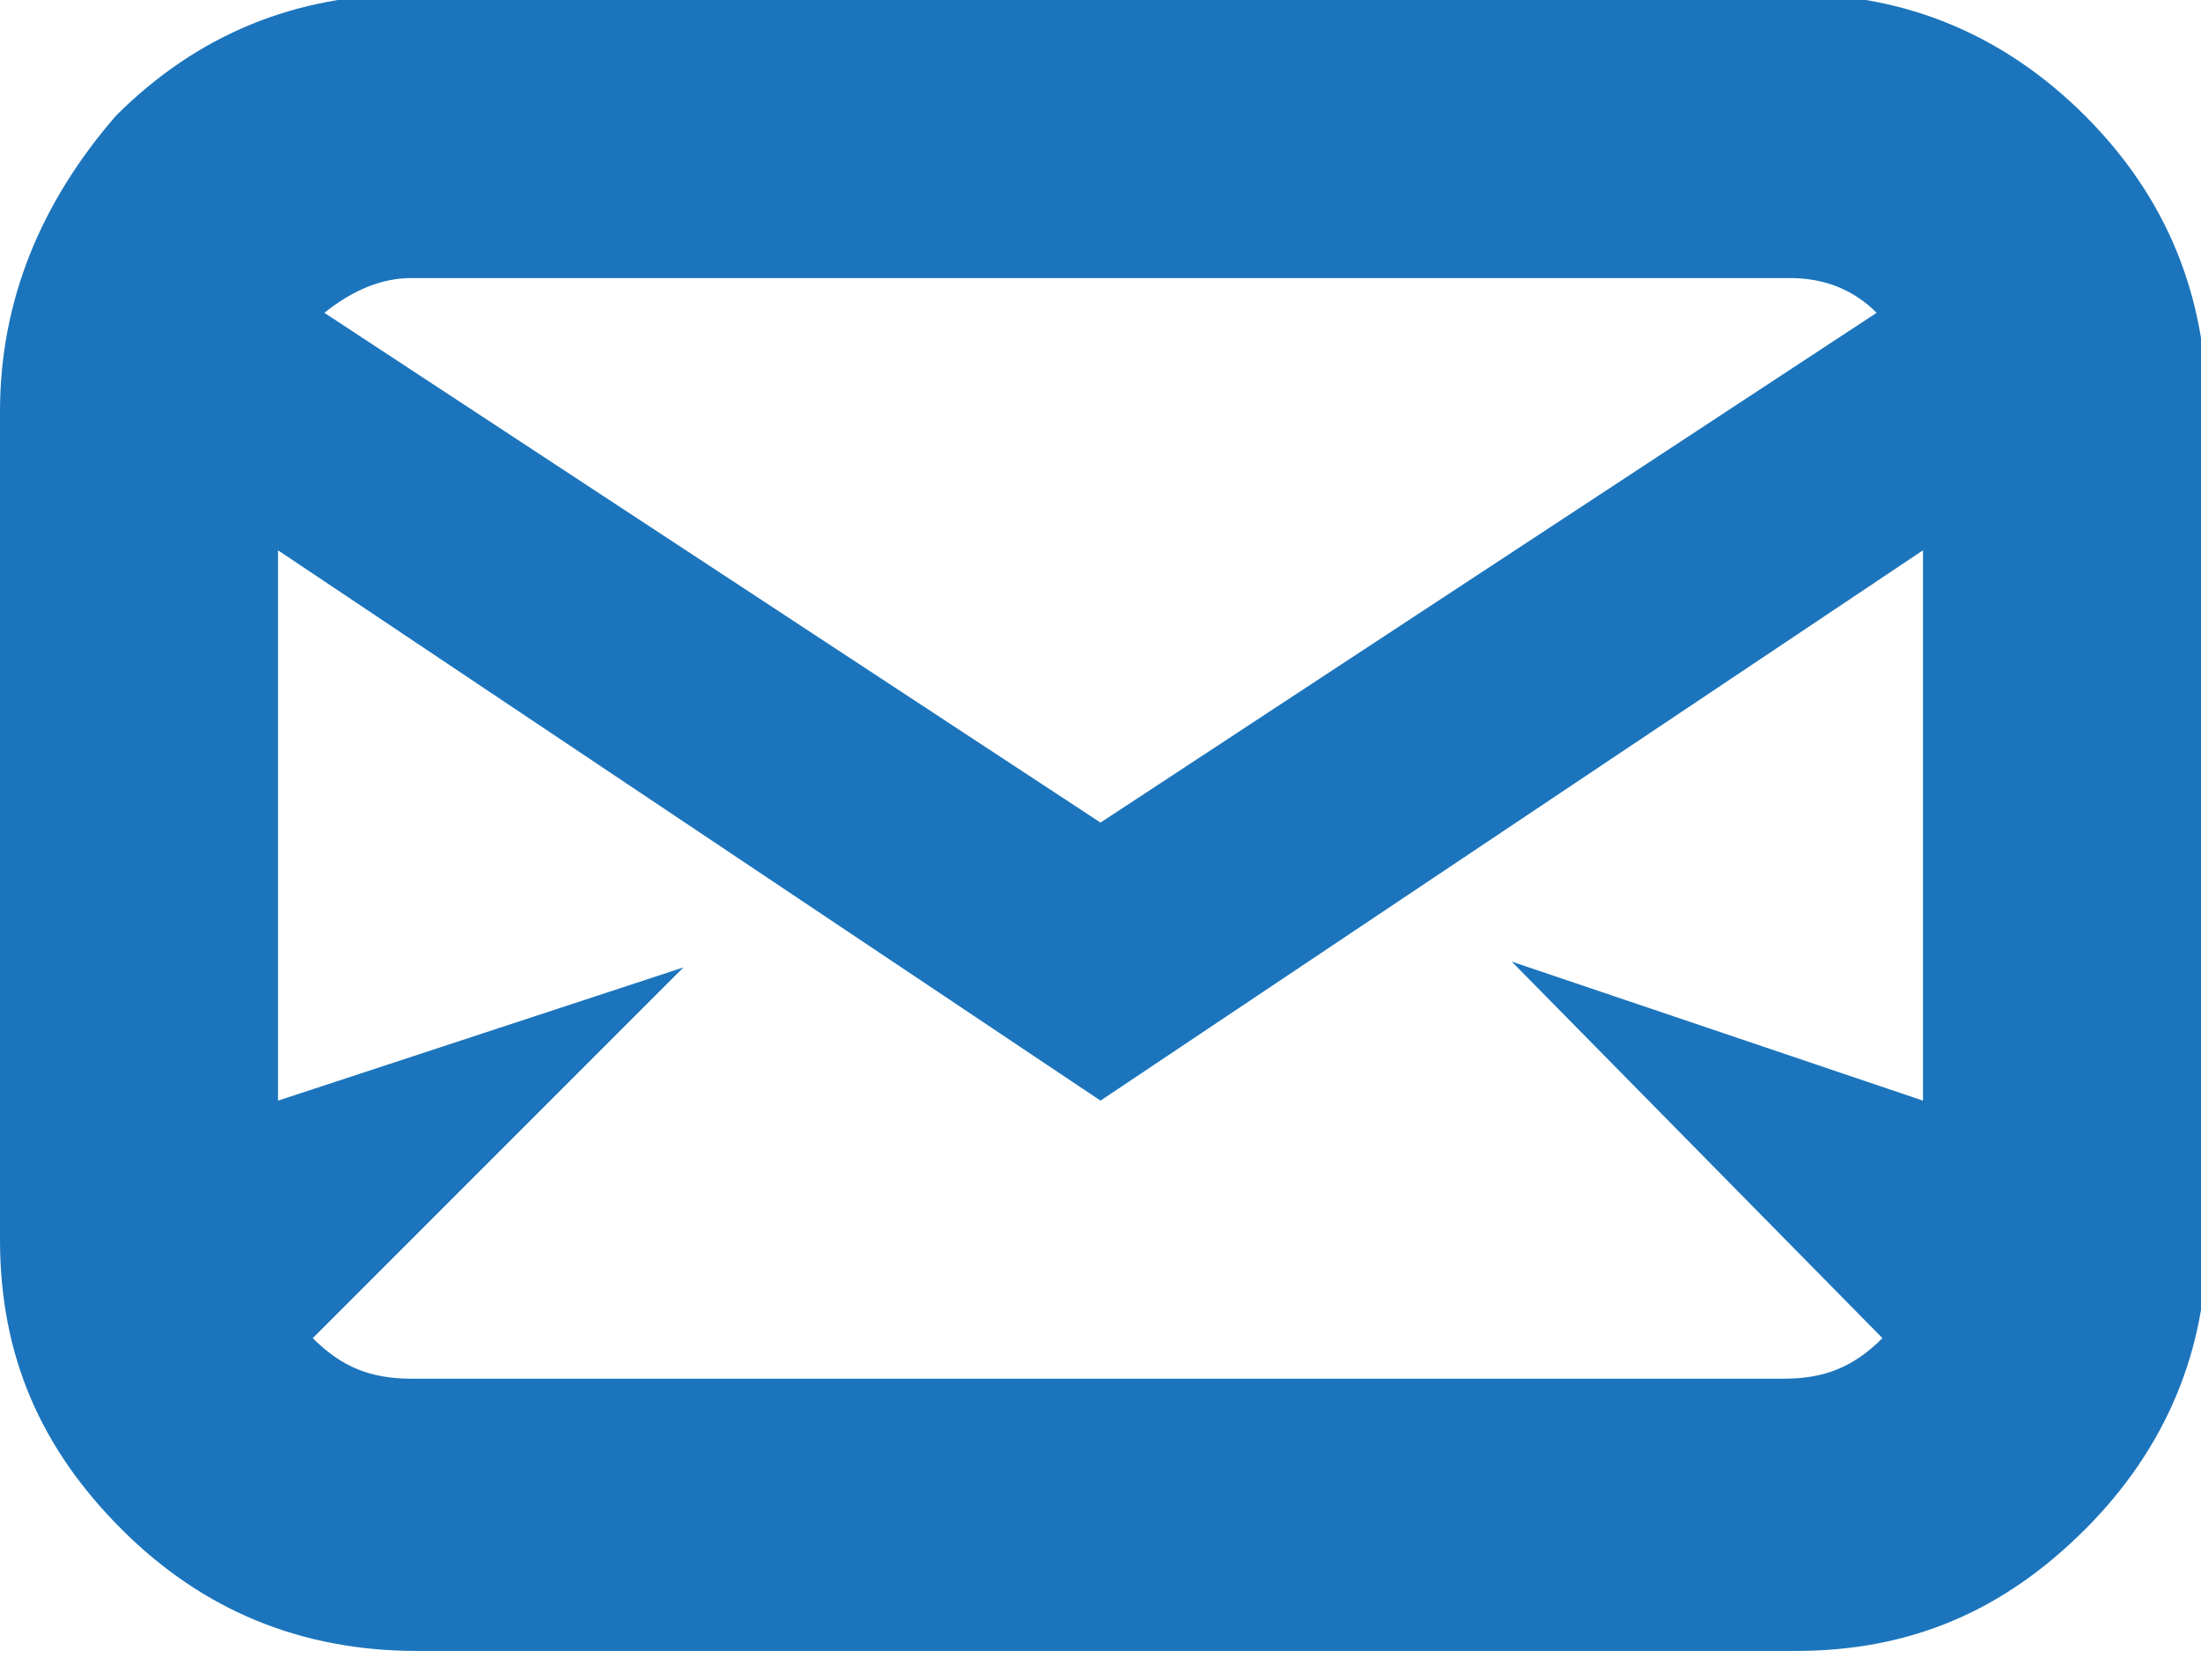
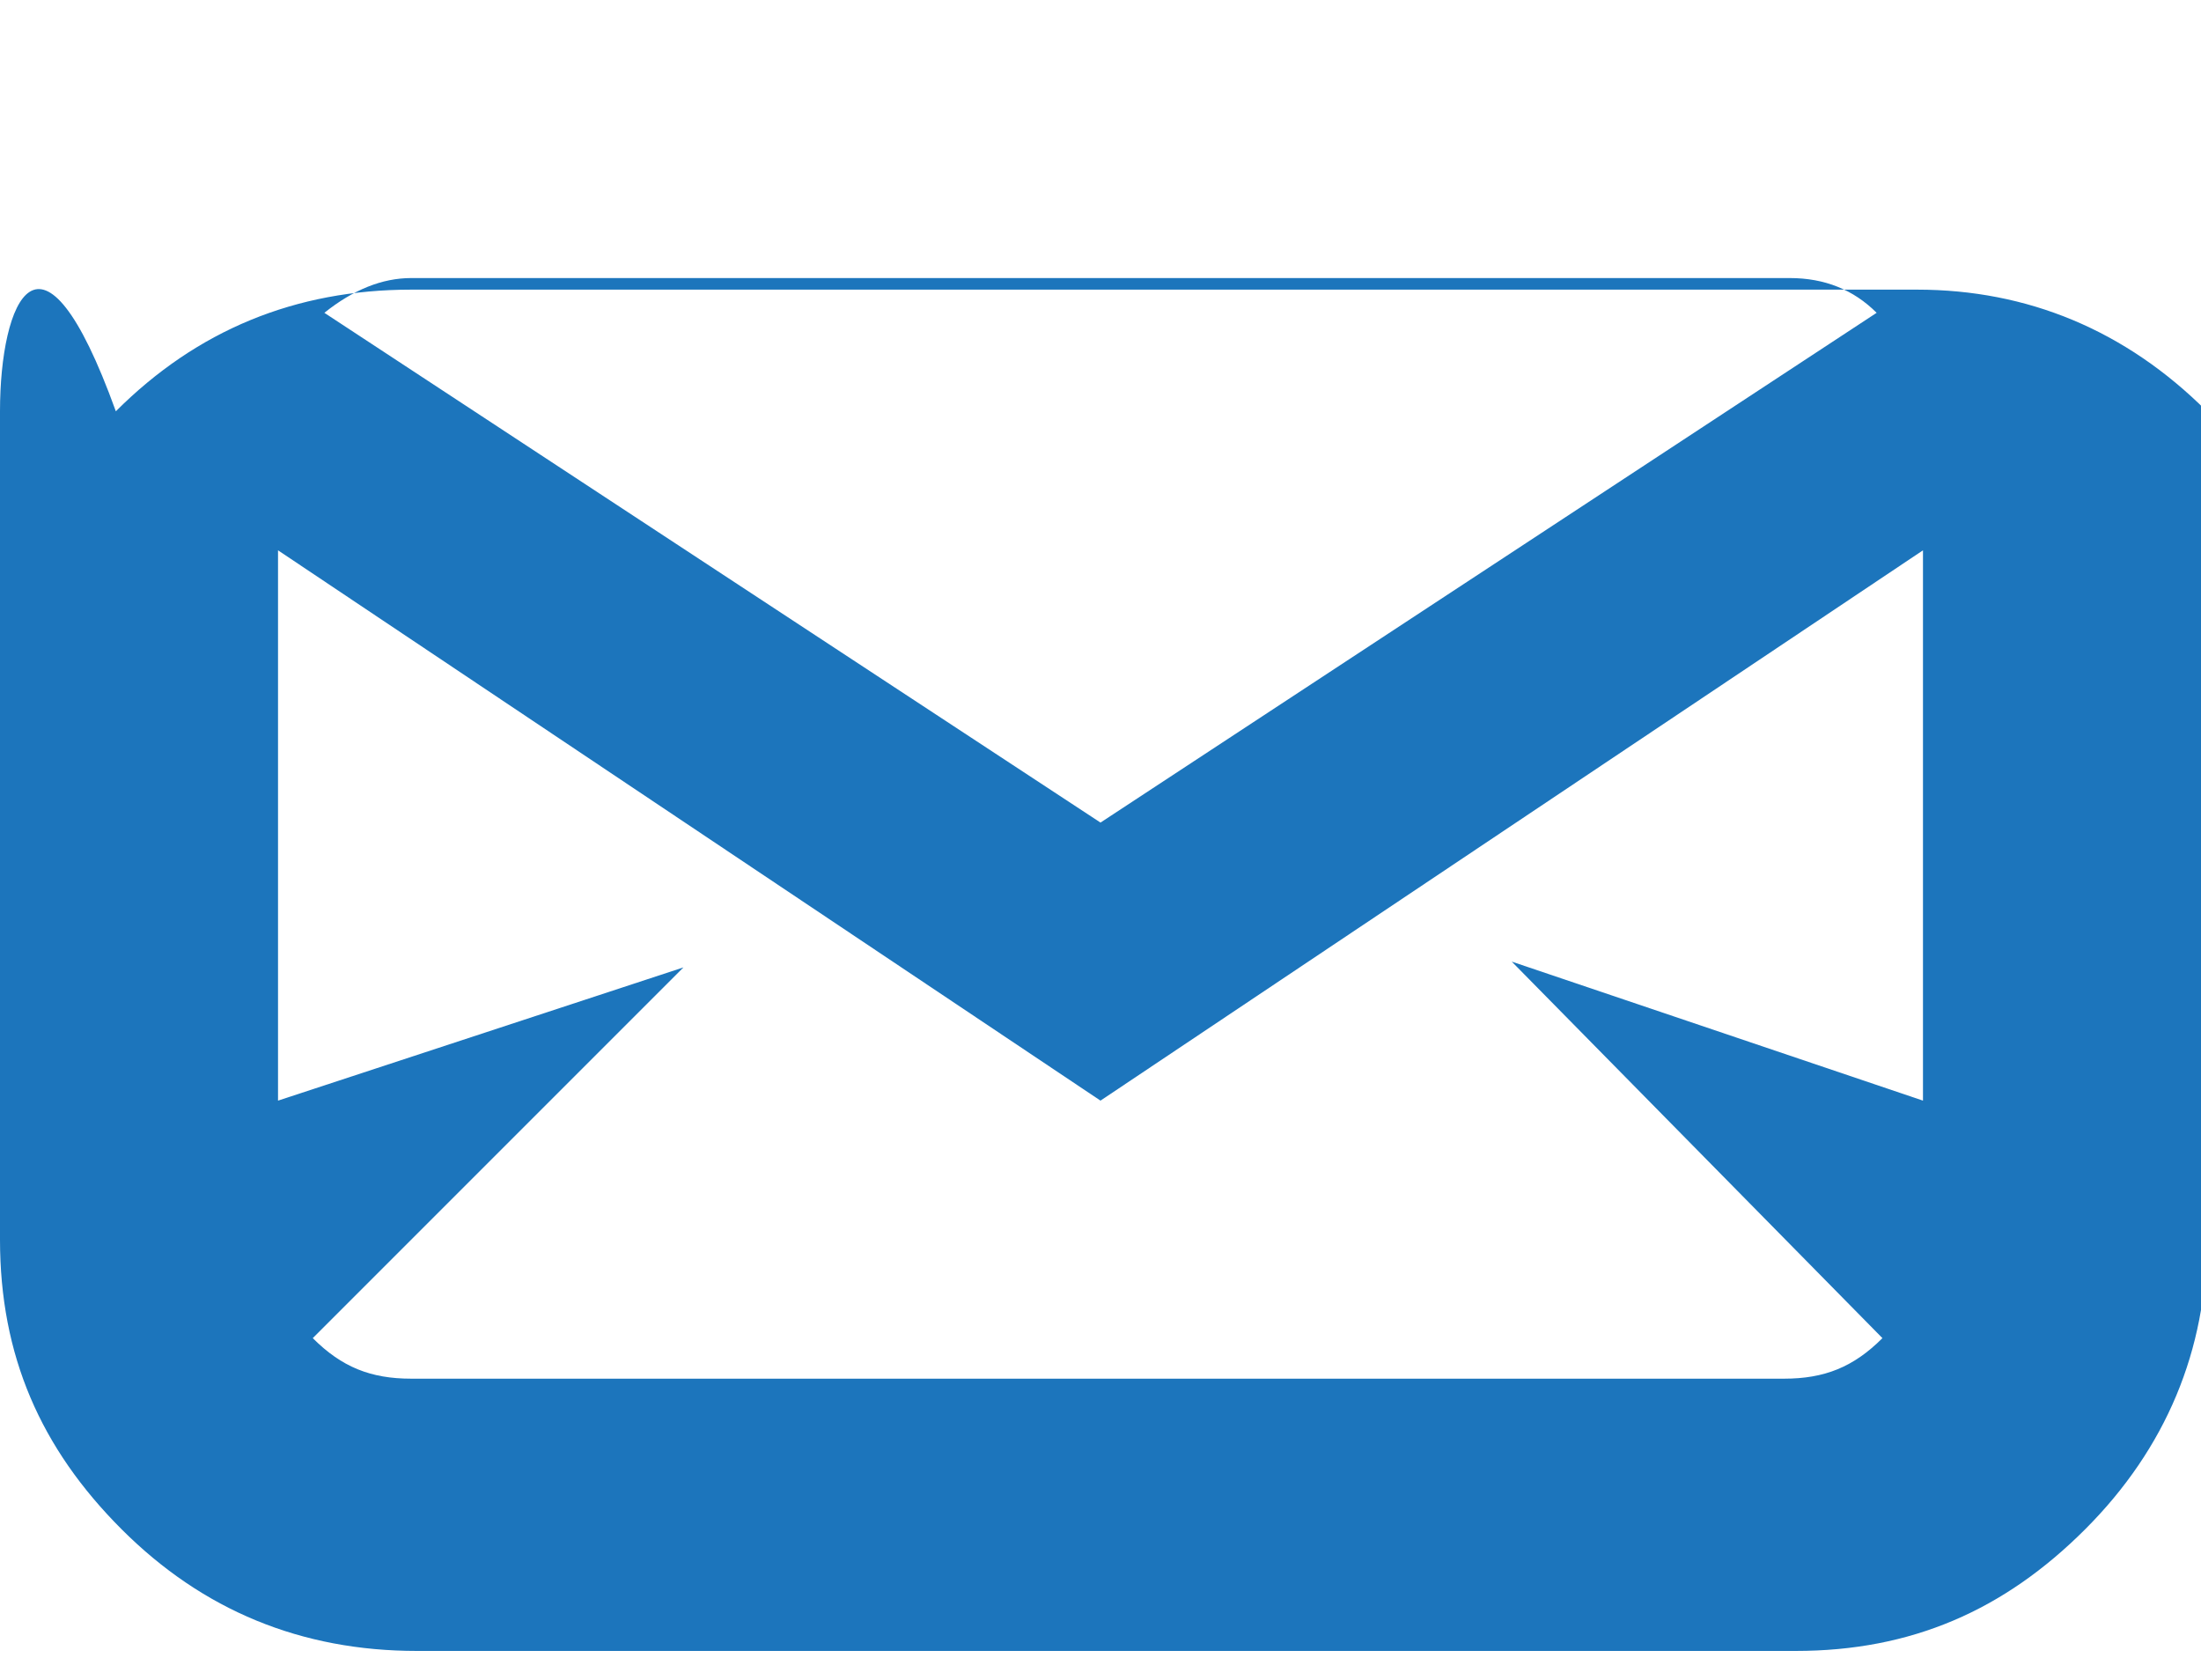
<svg xmlns="http://www.w3.org/2000/svg" version="1.1" id="Layer_1" x="0px" y="0px" viewBox="0 0 38 29" style="enable-background:new 0 0 38 29;" xml:space="preserve">
  <style type="text/css">
	.st0{fill:#1C75BC;}
</style>
-   <path class="st0" d="M0,21.4c0,2,0.7,3.6,2.1,5c1.4,1.4,3.1,2.1,5.1,2.1h23.8c2,0,3.6-0.7,5-2.1c1.4-1.4,2.1-3.1,2.1-5V7.1  c0-2-0.7-3.7-2.1-5.1c-1.4-1.4-3.1-2.1-5-2.1H7.1c-2,0-3.7,0.7-5.1,2.1C0.7,3.5,0,5.2,0,7.1V21.4z M4.8,19V9.5L19,19l14.2-9.5V19  l-7.1-2.4l6.4,6.5c-0.5,0.5-1,0.7-1.7,0.7H7.1c-0.7,0-1.2-0.2-1.7-0.7l6.4-6.4L4.8,19z M5.6,5.4c0.5-0.4,1-0.6,1.5-0.6h23.8  c0.6,0,1.1,0.2,1.5,0.6L19,14.2L5.6,5.4z" />
+   <path class="st0" d="M0,21.4c0,2,0.7,3.6,2.1,5c1.4,1.4,3.1,2.1,5.1,2.1h23.8c2,0,3.6-0.7,5-2.1c1.4-1.4,2.1-3.1,2.1-5V7.1  c-1.4-1.4-3.1-2.1-5-2.1H7.1c-2,0-3.7,0.7-5.1,2.1C0.7,3.5,0,5.2,0,7.1V21.4z M4.8,19V9.5L19,19l14.2-9.5V19  l-7.1-2.4l6.4,6.5c-0.5,0.5-1,0.7-1.7,0.7H7.1c-0.7,0-1.2-0.2-1.7-0.7l6.4-6.4L4.8,19z M5.6,5.4c0.5-0.4,1-0.6,1.5-0.6h23.8  c0.6,0,1.1,0.2,1.5,0.6L19,14.2L5.6,5.4z" />
</svg>